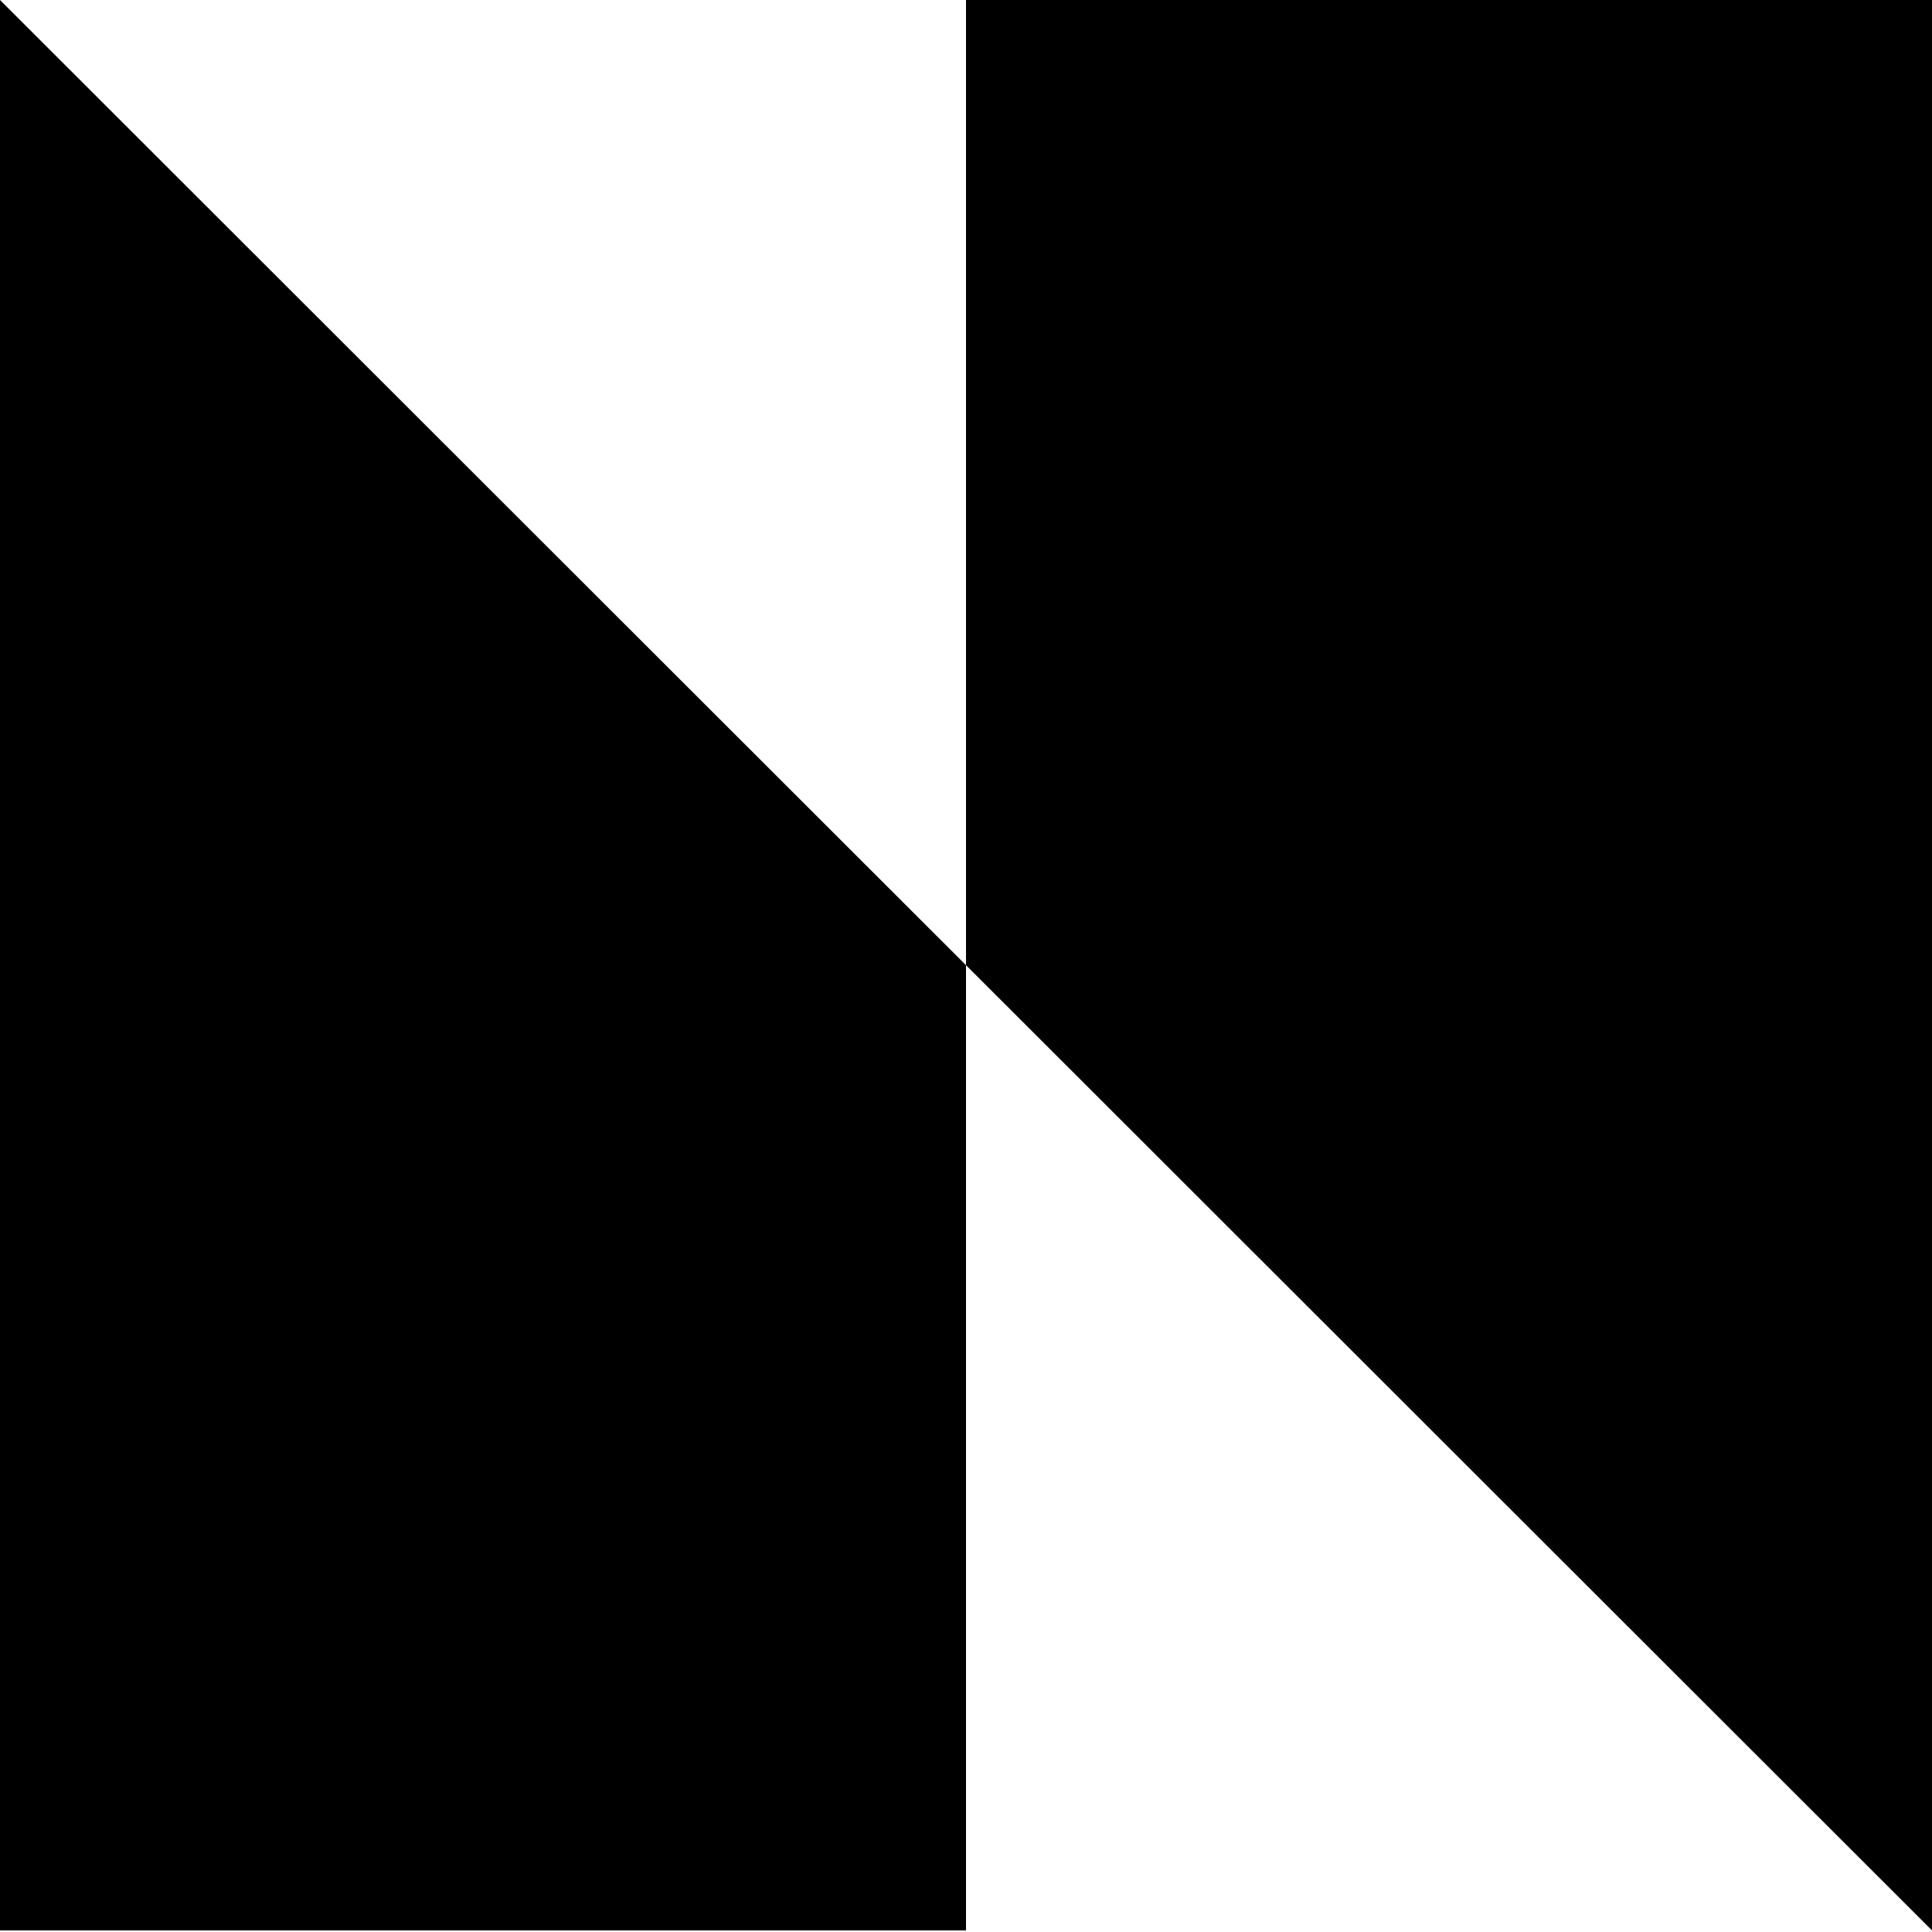
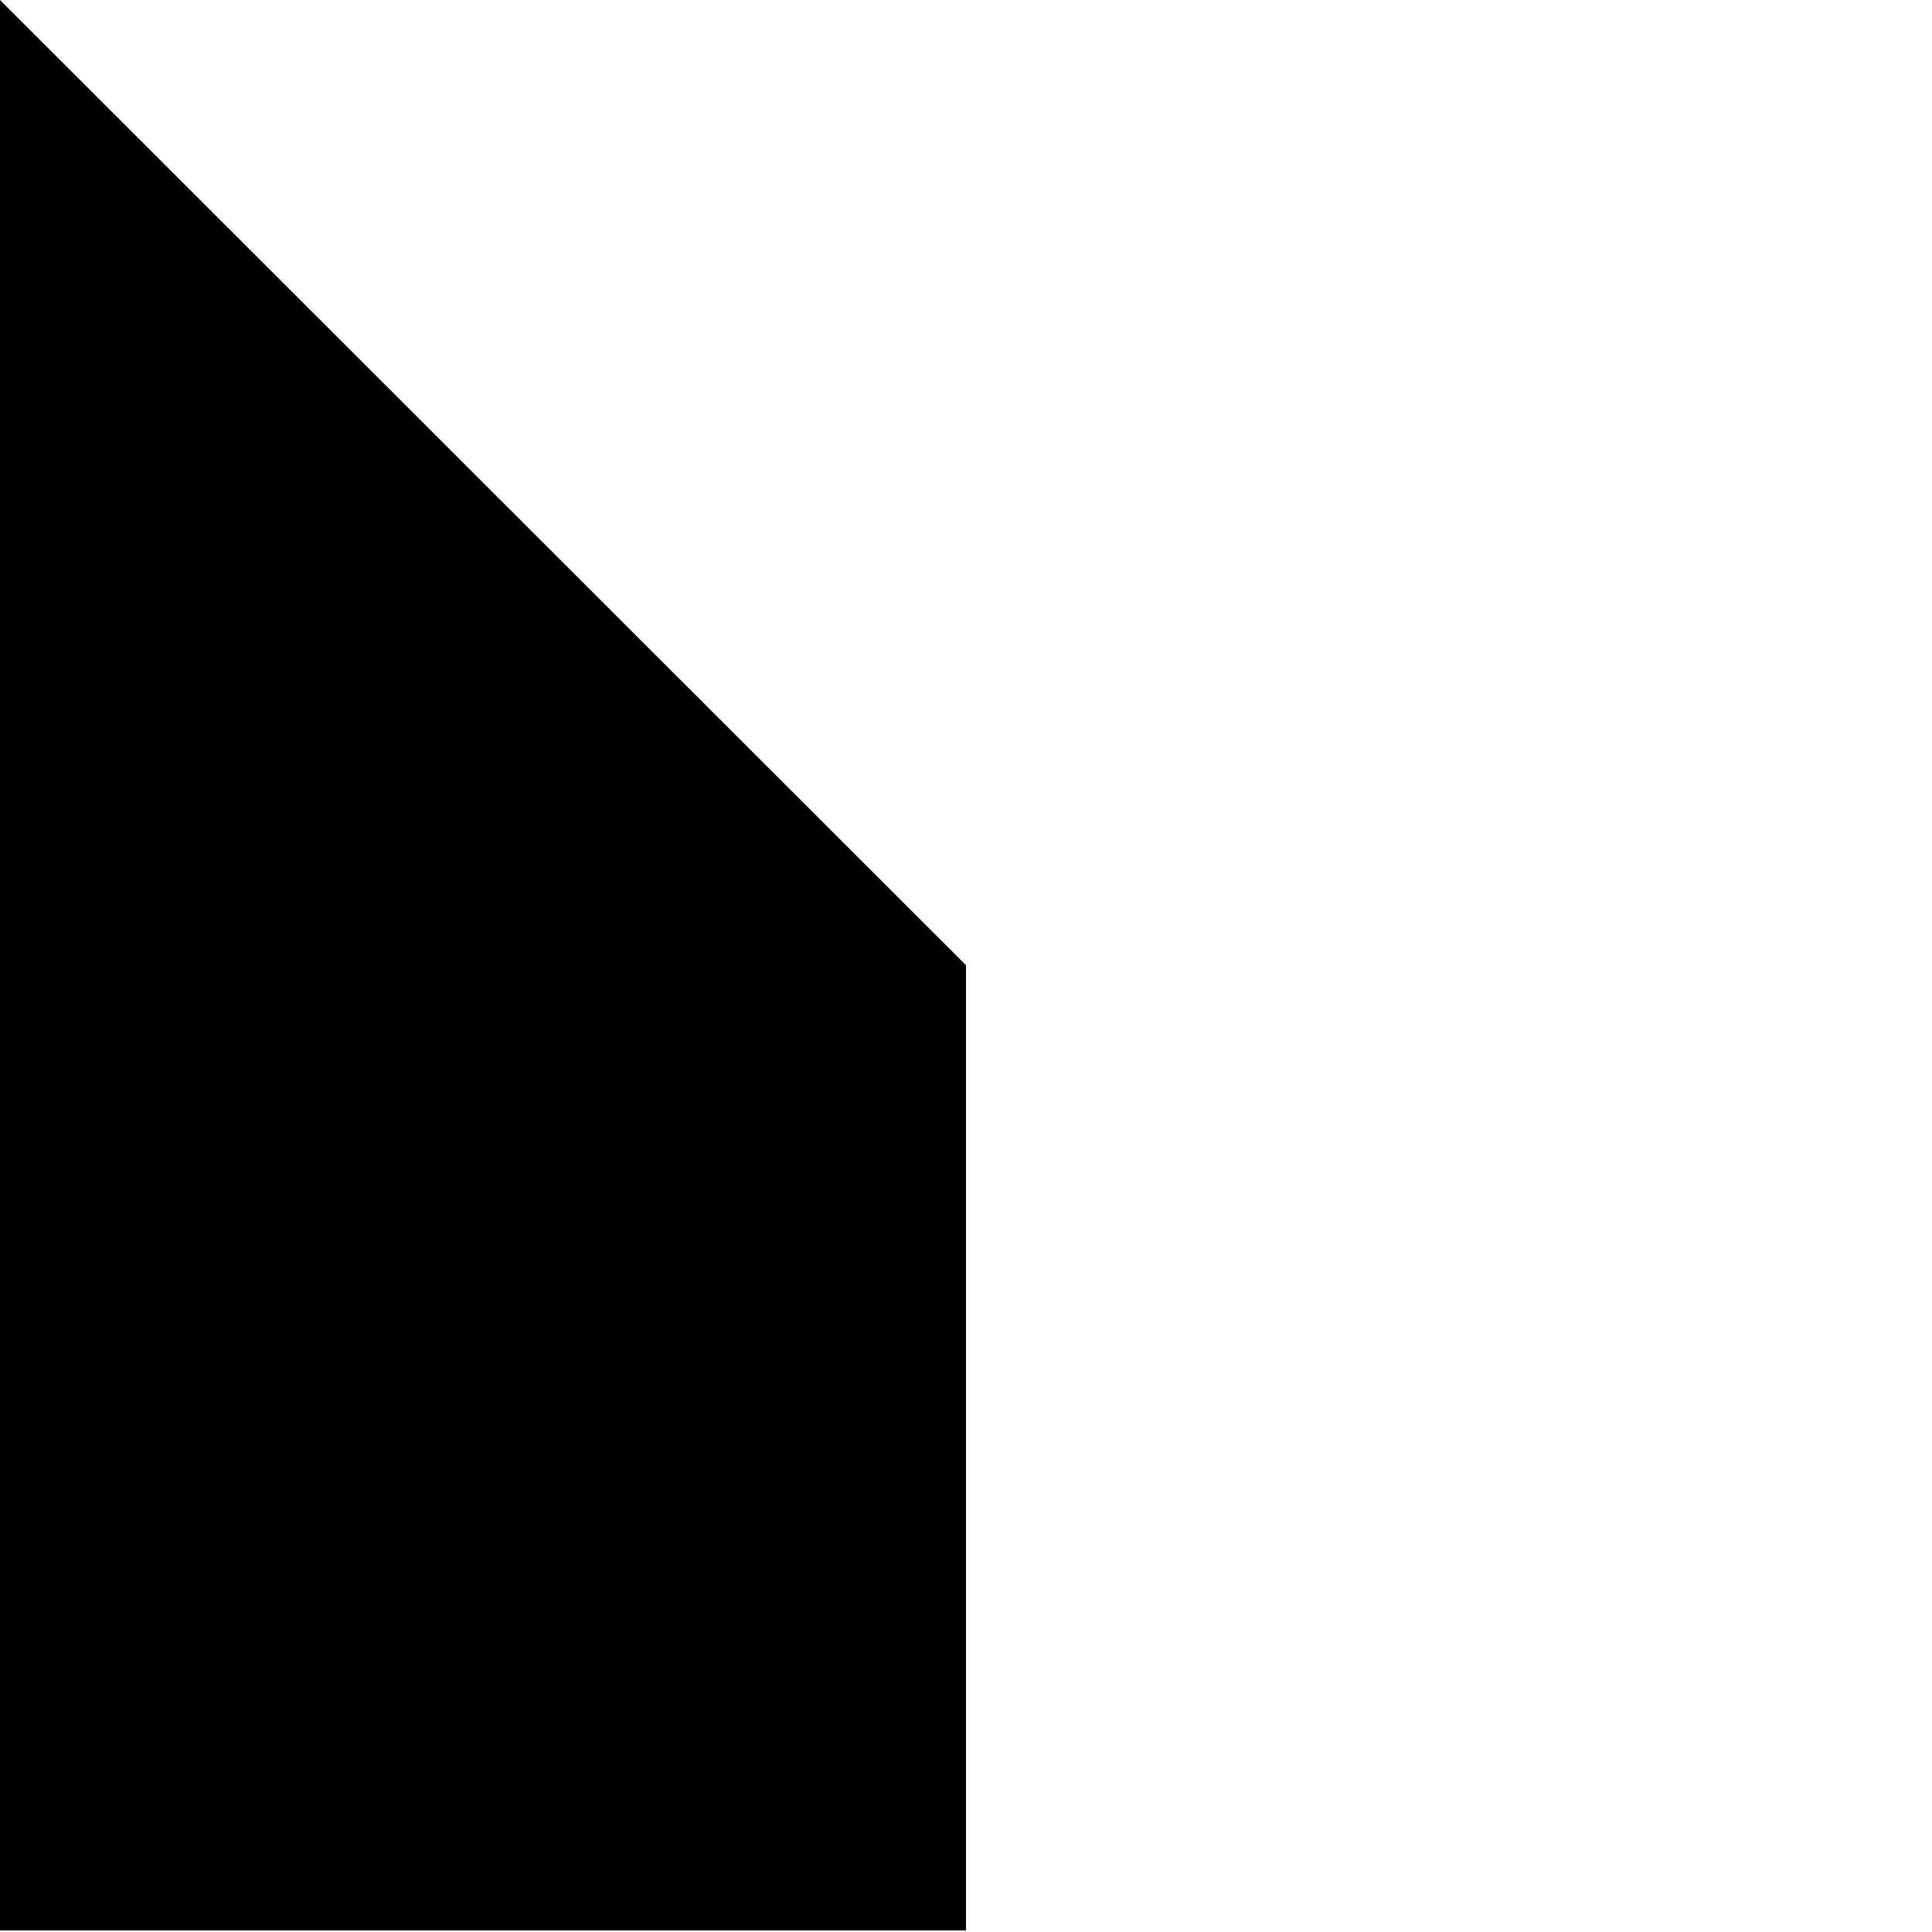
<svg xmlns="http://www.w3.org/2000/svg" viewBox="0 0 124 124">
-   <path d="M124 0v123.898L105.841 105.754 94.881 94.803 93 92.924 62 61.949V0h62Z" fill="currentColor" />
  <path d="M62 61.949V123.898H0V0l31 30.975 9.079 9.071 6.421 6.415L62 61.949Z" fill="currentColor" />
</svg>